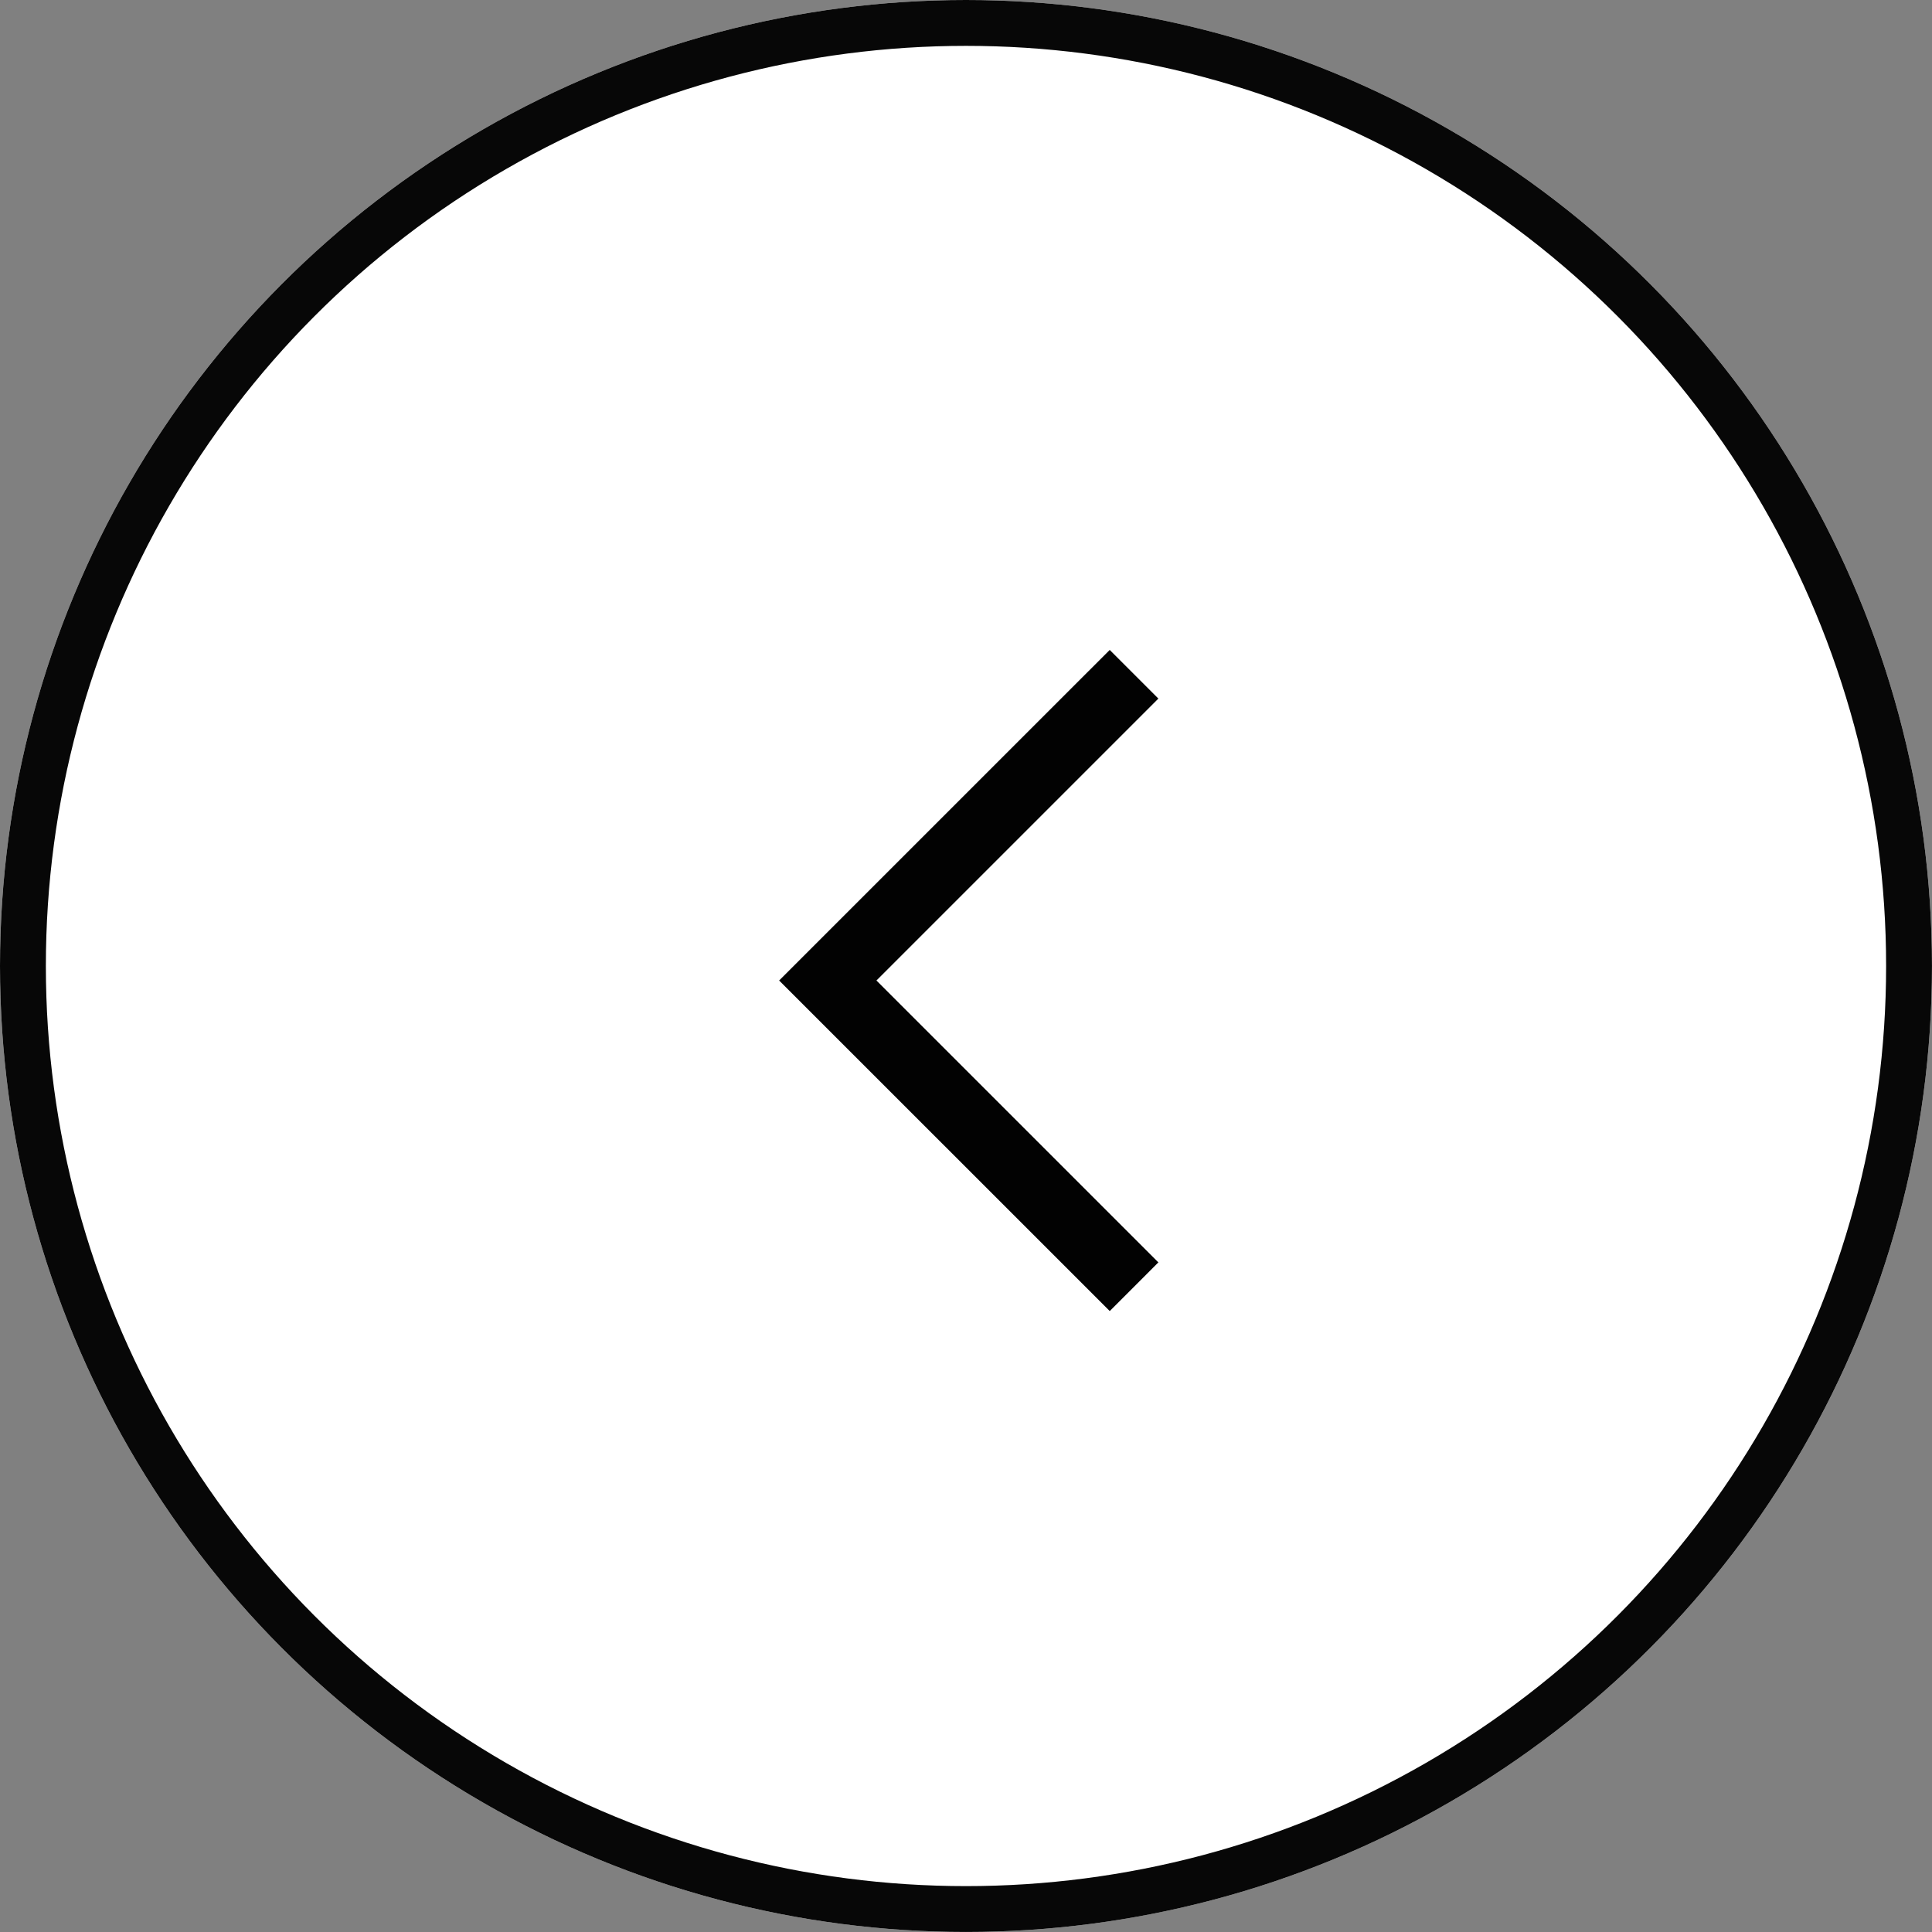
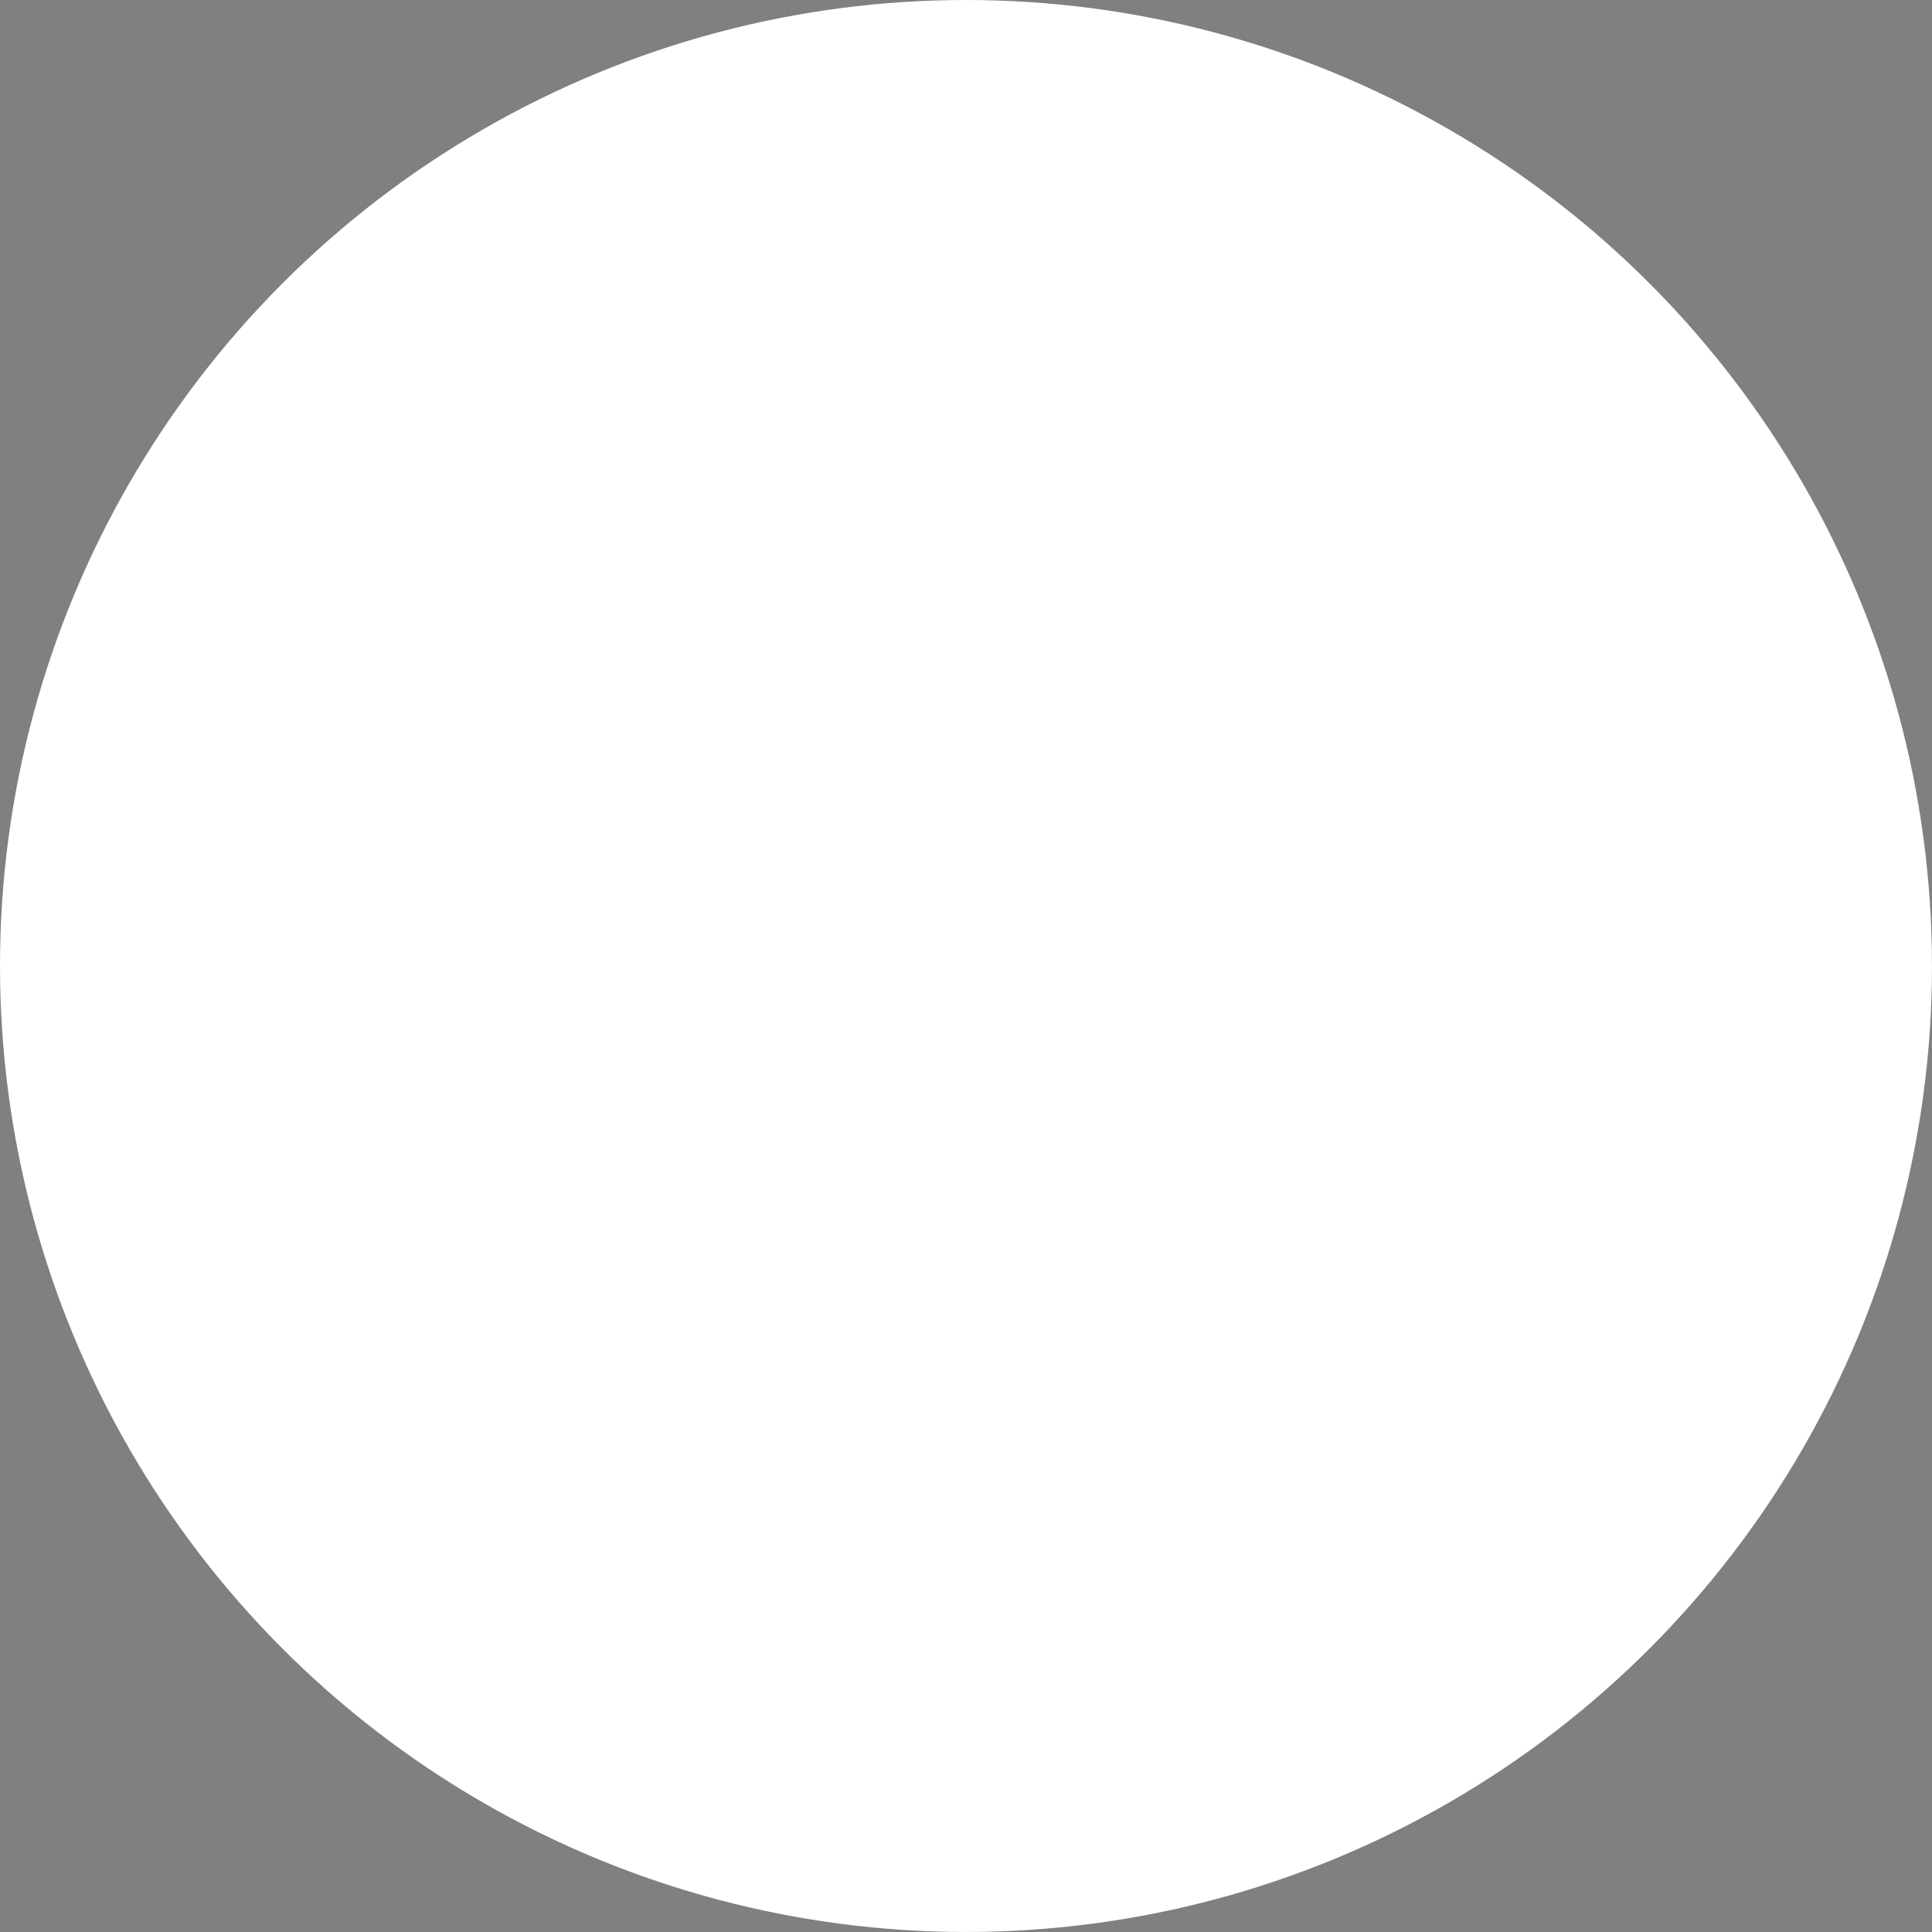
<svg xmlns="http://www.w3.org/2000/svg" width="84.253" height="84.253" viewBox="0 0 84.253 84.253">
  <rect x="0" y="0" width="84.253" height="84.253" fill="#808080" stroke="none" />
  <g id="グループ_1011" data-name="グループ 1011" transform="translate(-1194.15 -5384.074)">
    <g id="グループ_1010" data-name="グループ 1010" transform="translate(1194.15 5384.074)">
      <g id="楕円形_54" data-name="楕円形 54" fill="#fff" stroke="#070707" stroke-width="2">
        <circle cx="42.126" cy="42.126" r="42.126" stroke="none" />
-         <circle cx="42.126" cy="42.126" r="41.126" fill="none" />
      </g>
-       <path id="パス_282" data-name="パス 282" d="M-570.617,18557l-13.356,13.355,13.356,13.354" transform="translate(620.072 -18527.596)" fill="none" stroke="#020202" stroke-width="3" />
    </g>
  </g>
</svg>